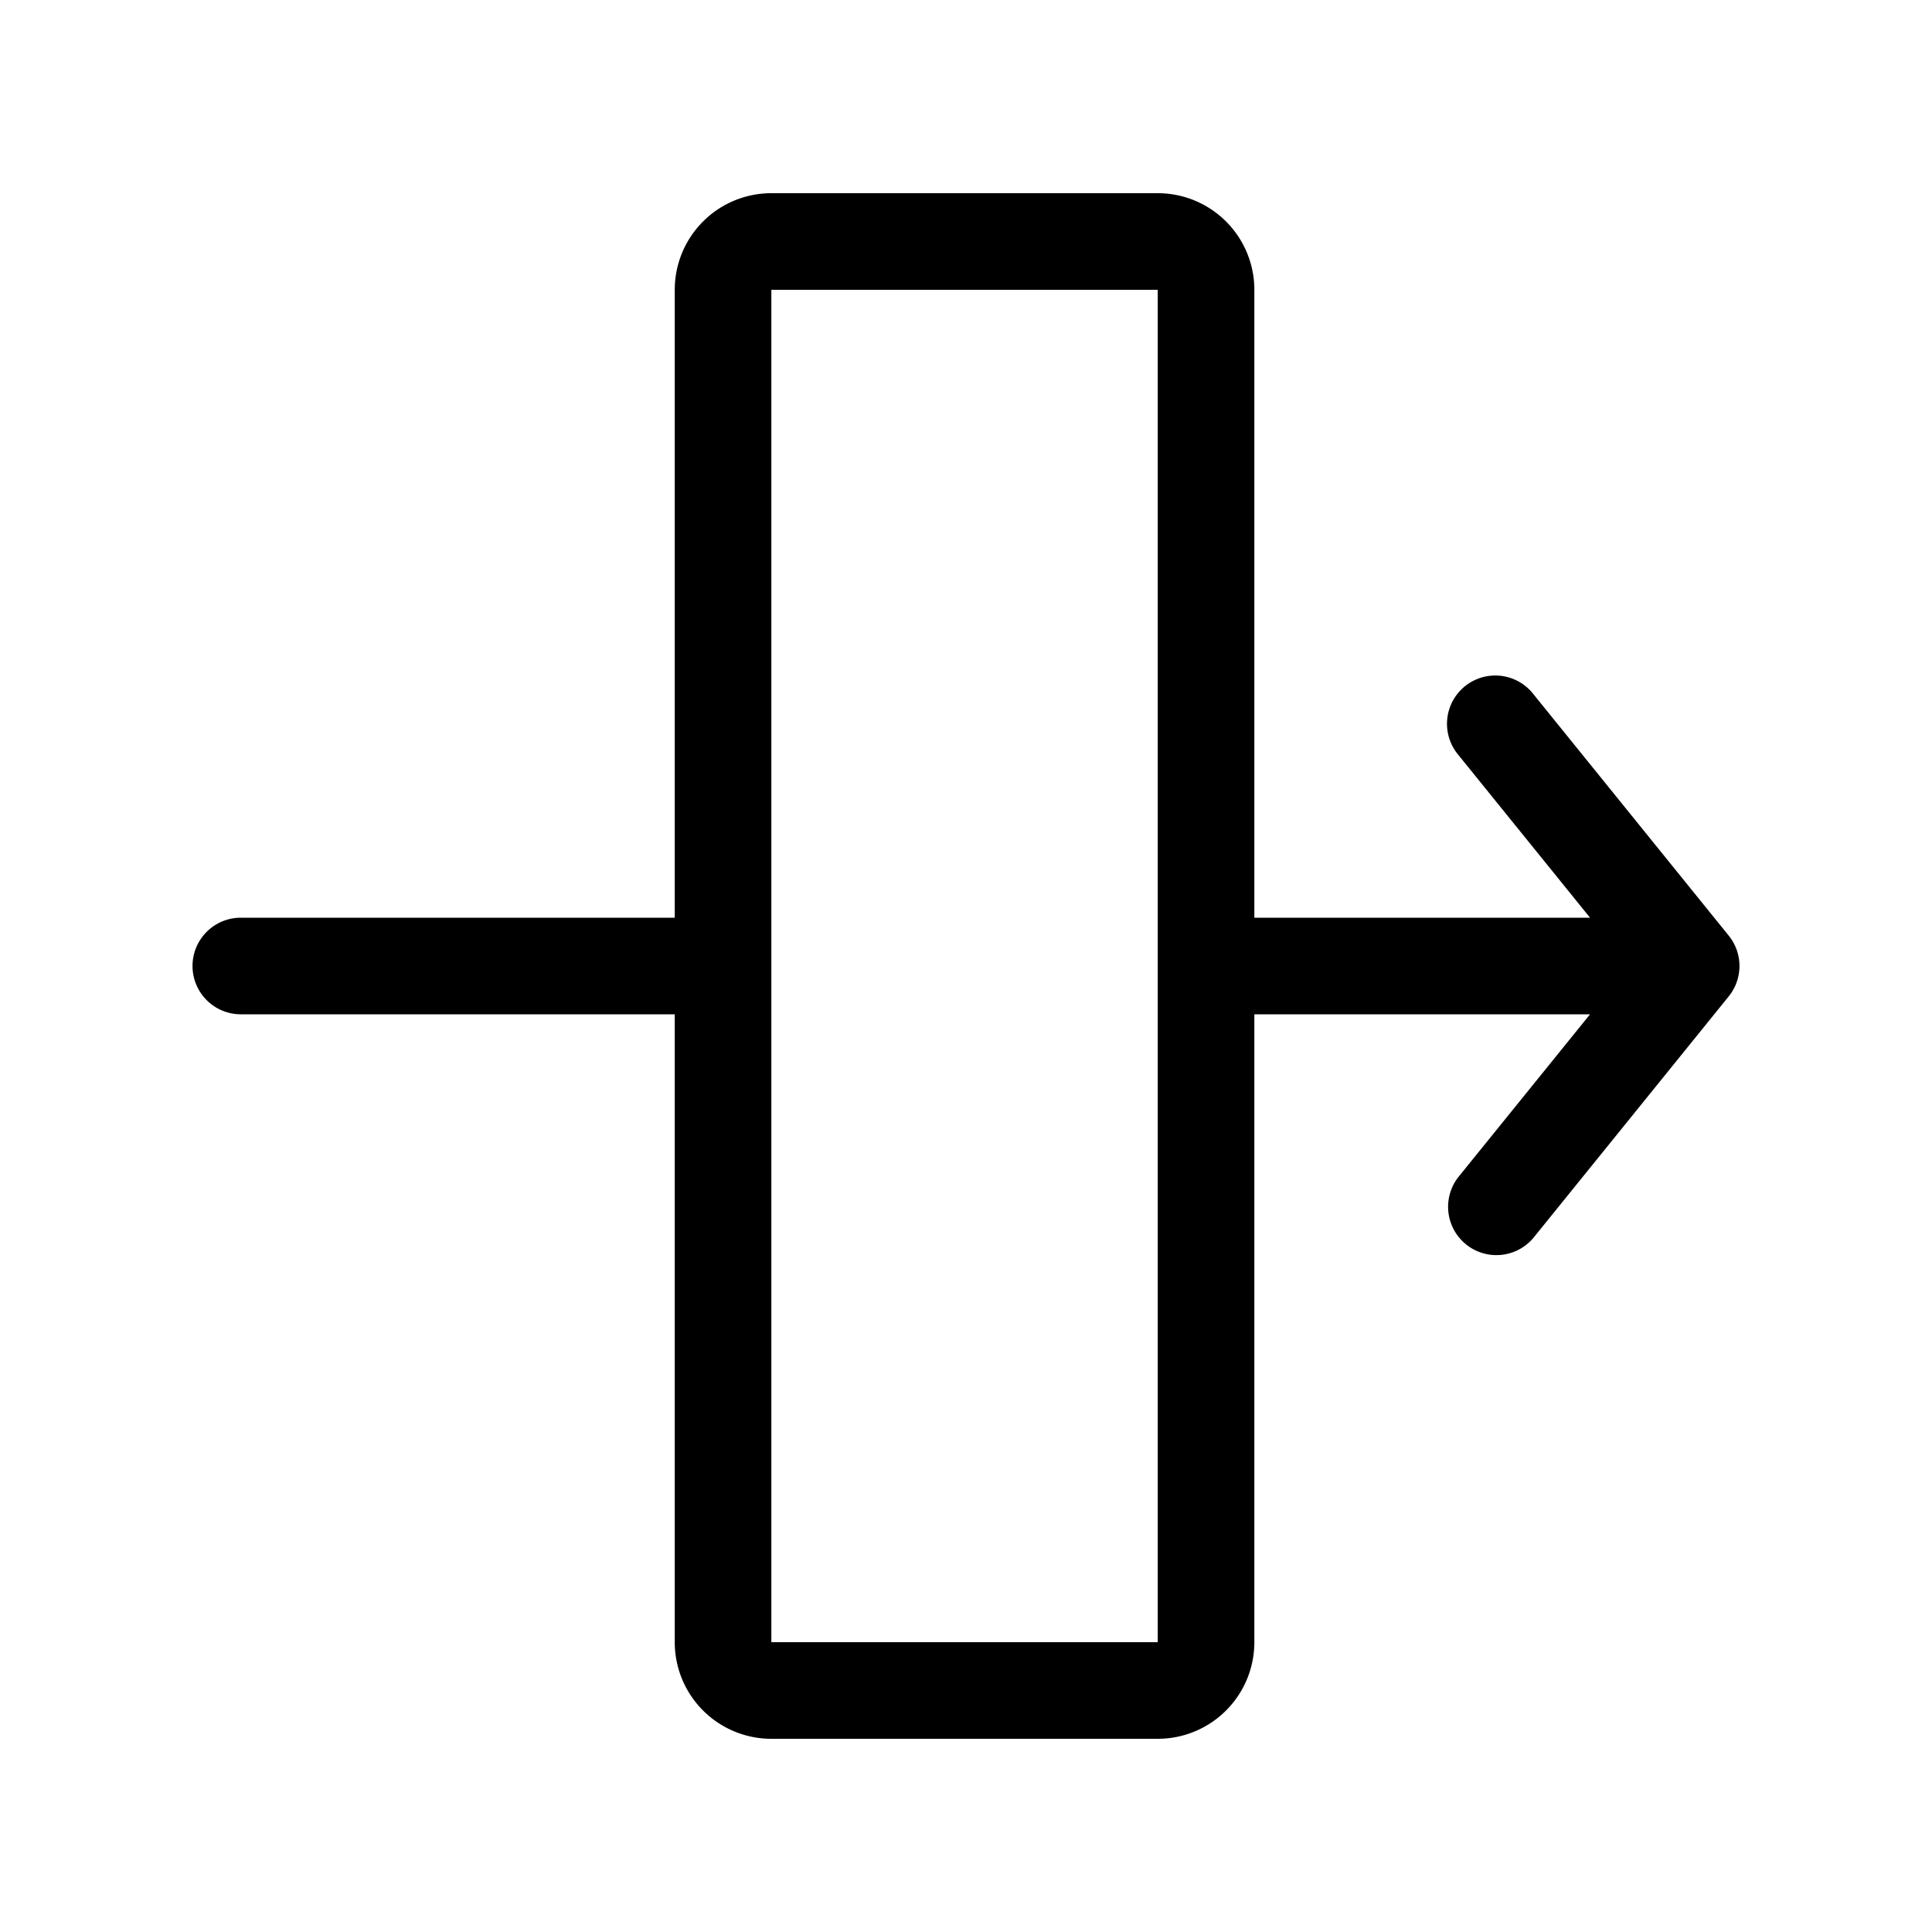
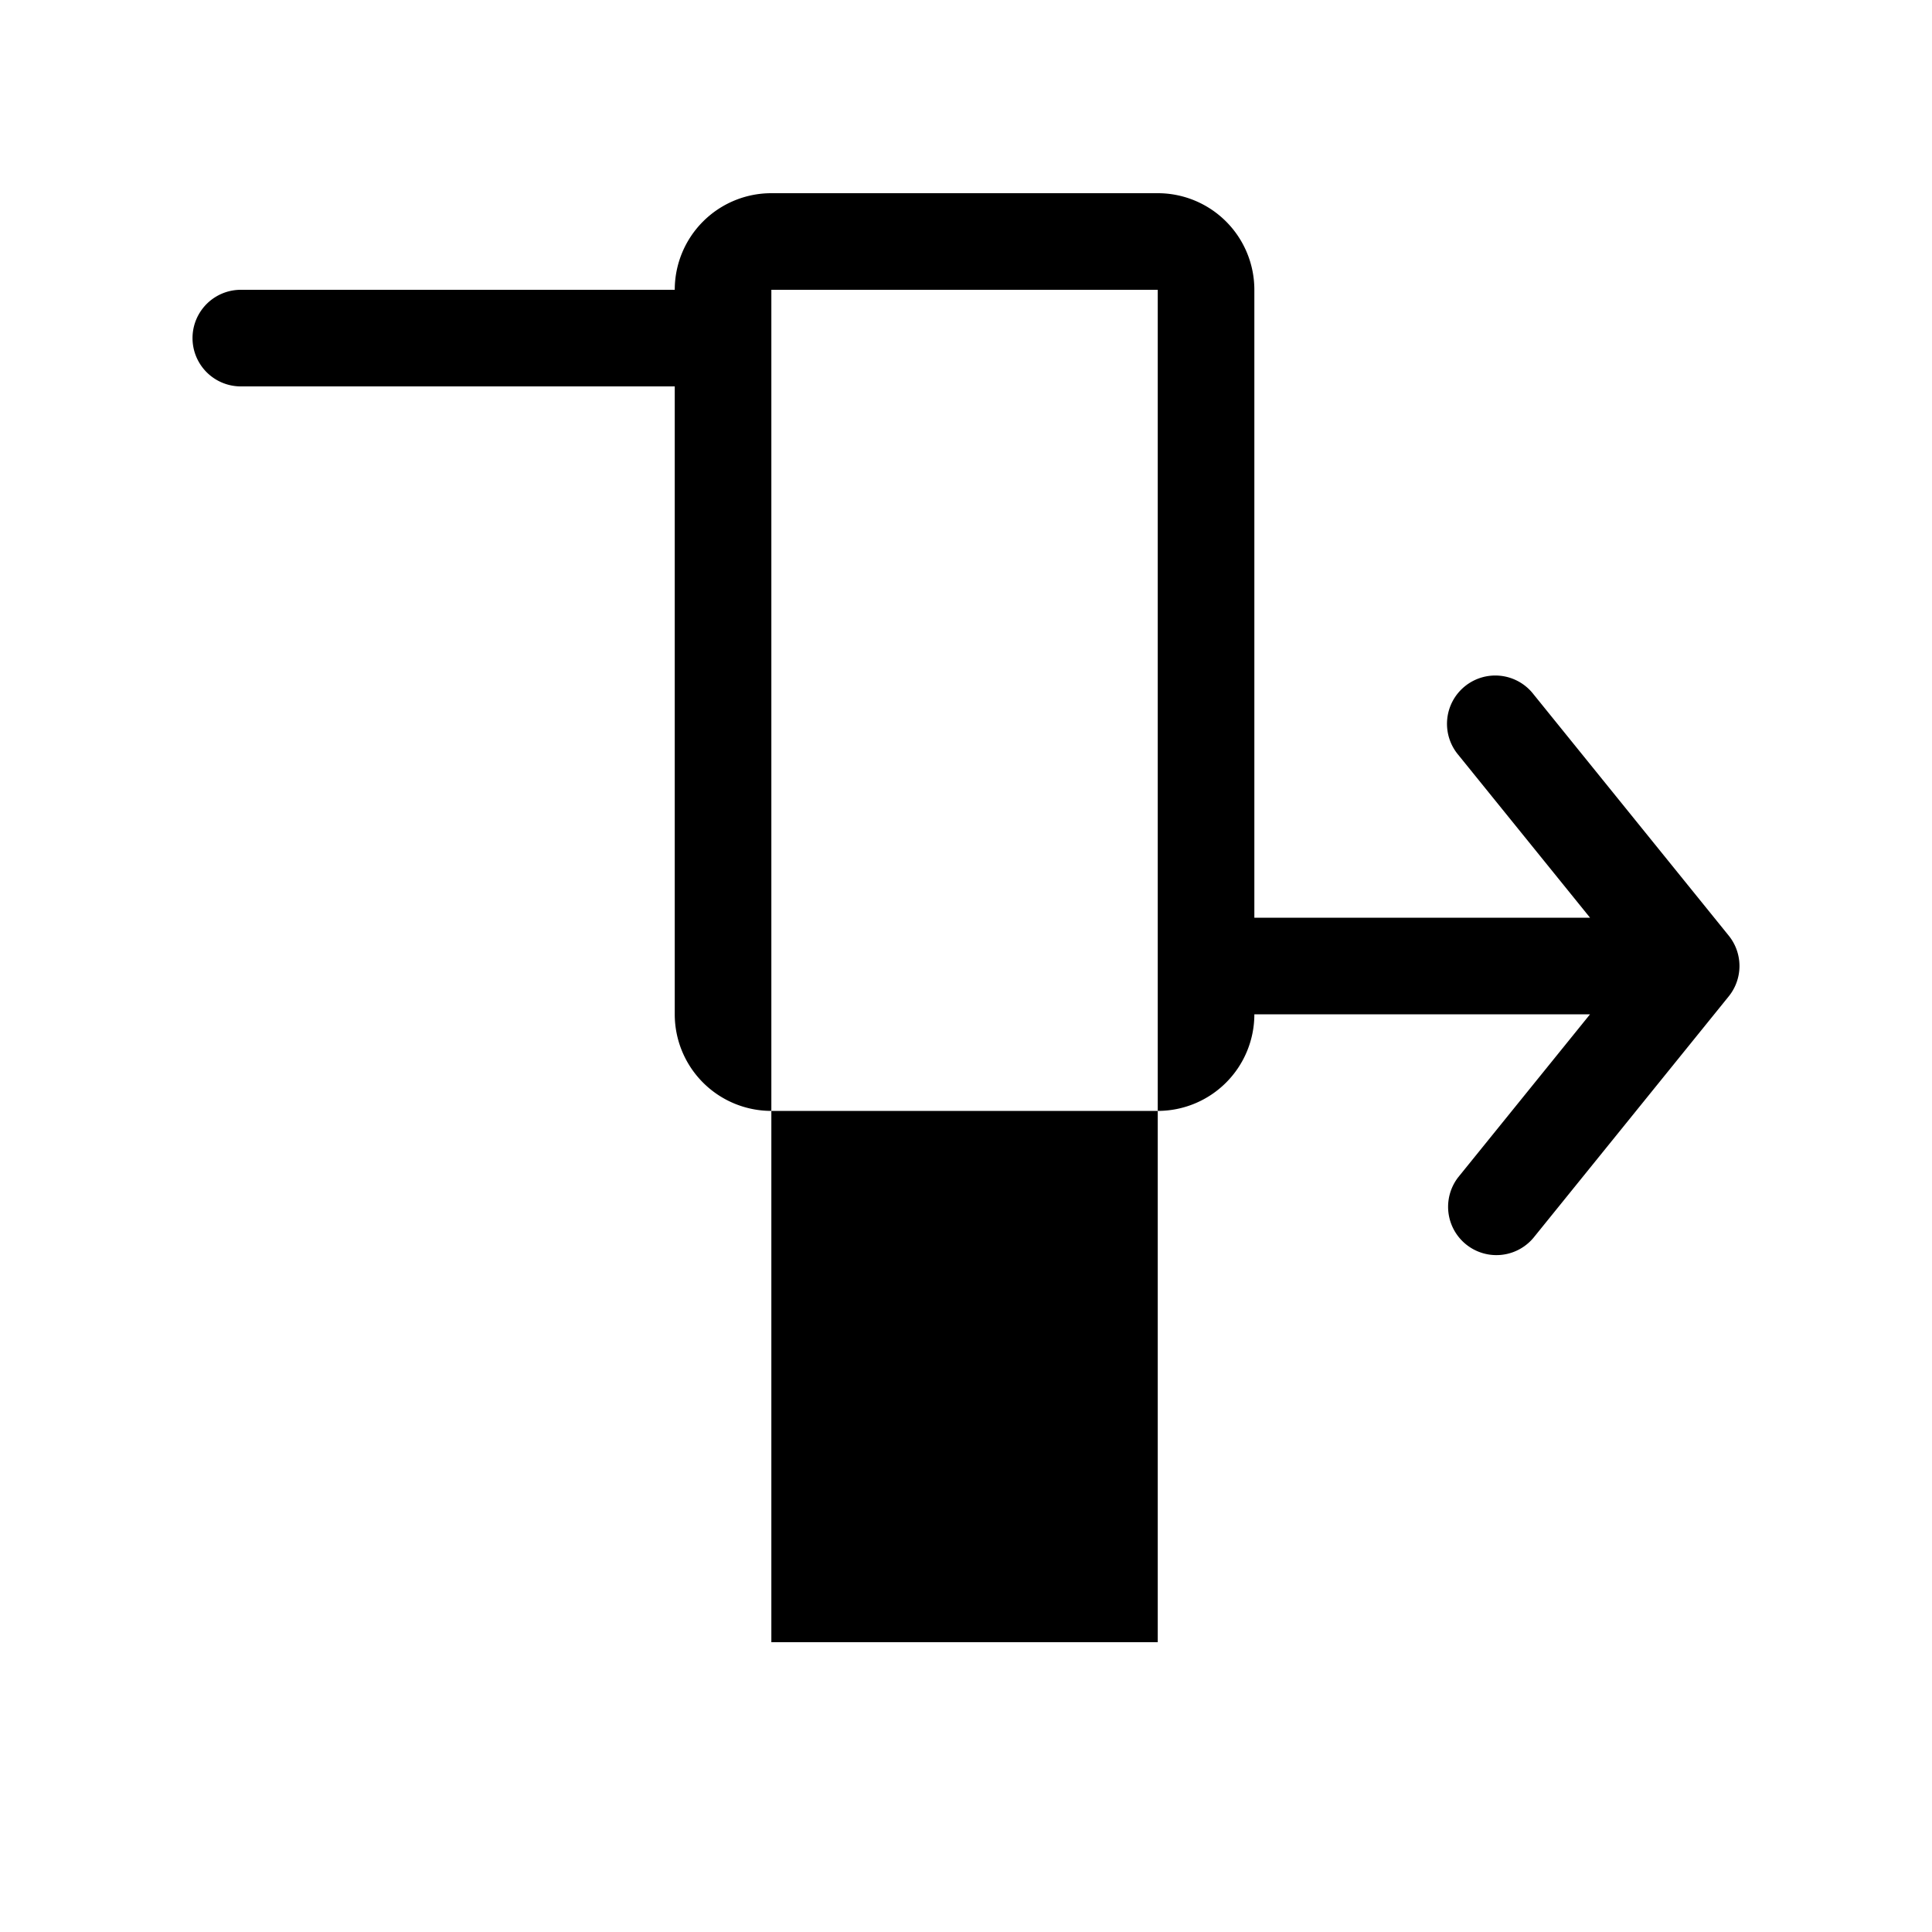
<svg xmlns="http://www.w3.org/2000/svg" width="20" height="20" fill="none" viewBox="0 0 20 20">
-   <path fill="#000" d="M6.985 3a1 1 0 0 1 1-1h4a1 1 0 0 1 1 1v6.5h3.475l-1.364-1.686a.5.5 0 1 1 .778-.628l2.022 2.5a.5.5 0 0 1 0 .628l-2.022 2.5a.5.5 0 0 1-.778-.628L16.46 10.5h-3.475V17a1 1 0 0 1-1 1h-4a1 1 0 0 1-1-1v-6.5H2.493a.5.5 0 0 1 0-1h4.492V3Zm1 0v14h4V3h-4Z" />
+   <path fill="#000" d="M6.985 3a1 1 0 0 1 1-1h4a1 1 0 0 1 1 1v6.5h3.475l-1.364-1.686a.5.5 0 1 1 .778-.628l2.022 2.5a.5.5 0 0 1 0 .628l-2.022 2.5a.5.5 0 0 1-.778-.628L16.46 10.5h-3.475a1 1 0 0 1-1 1h-4a1 1 0 0 1-1-1v-6.5H2.493a.5.5 0 0 1 0-1h4.492V3Zm1 0v14h4V3h-4Z" />
</svg>